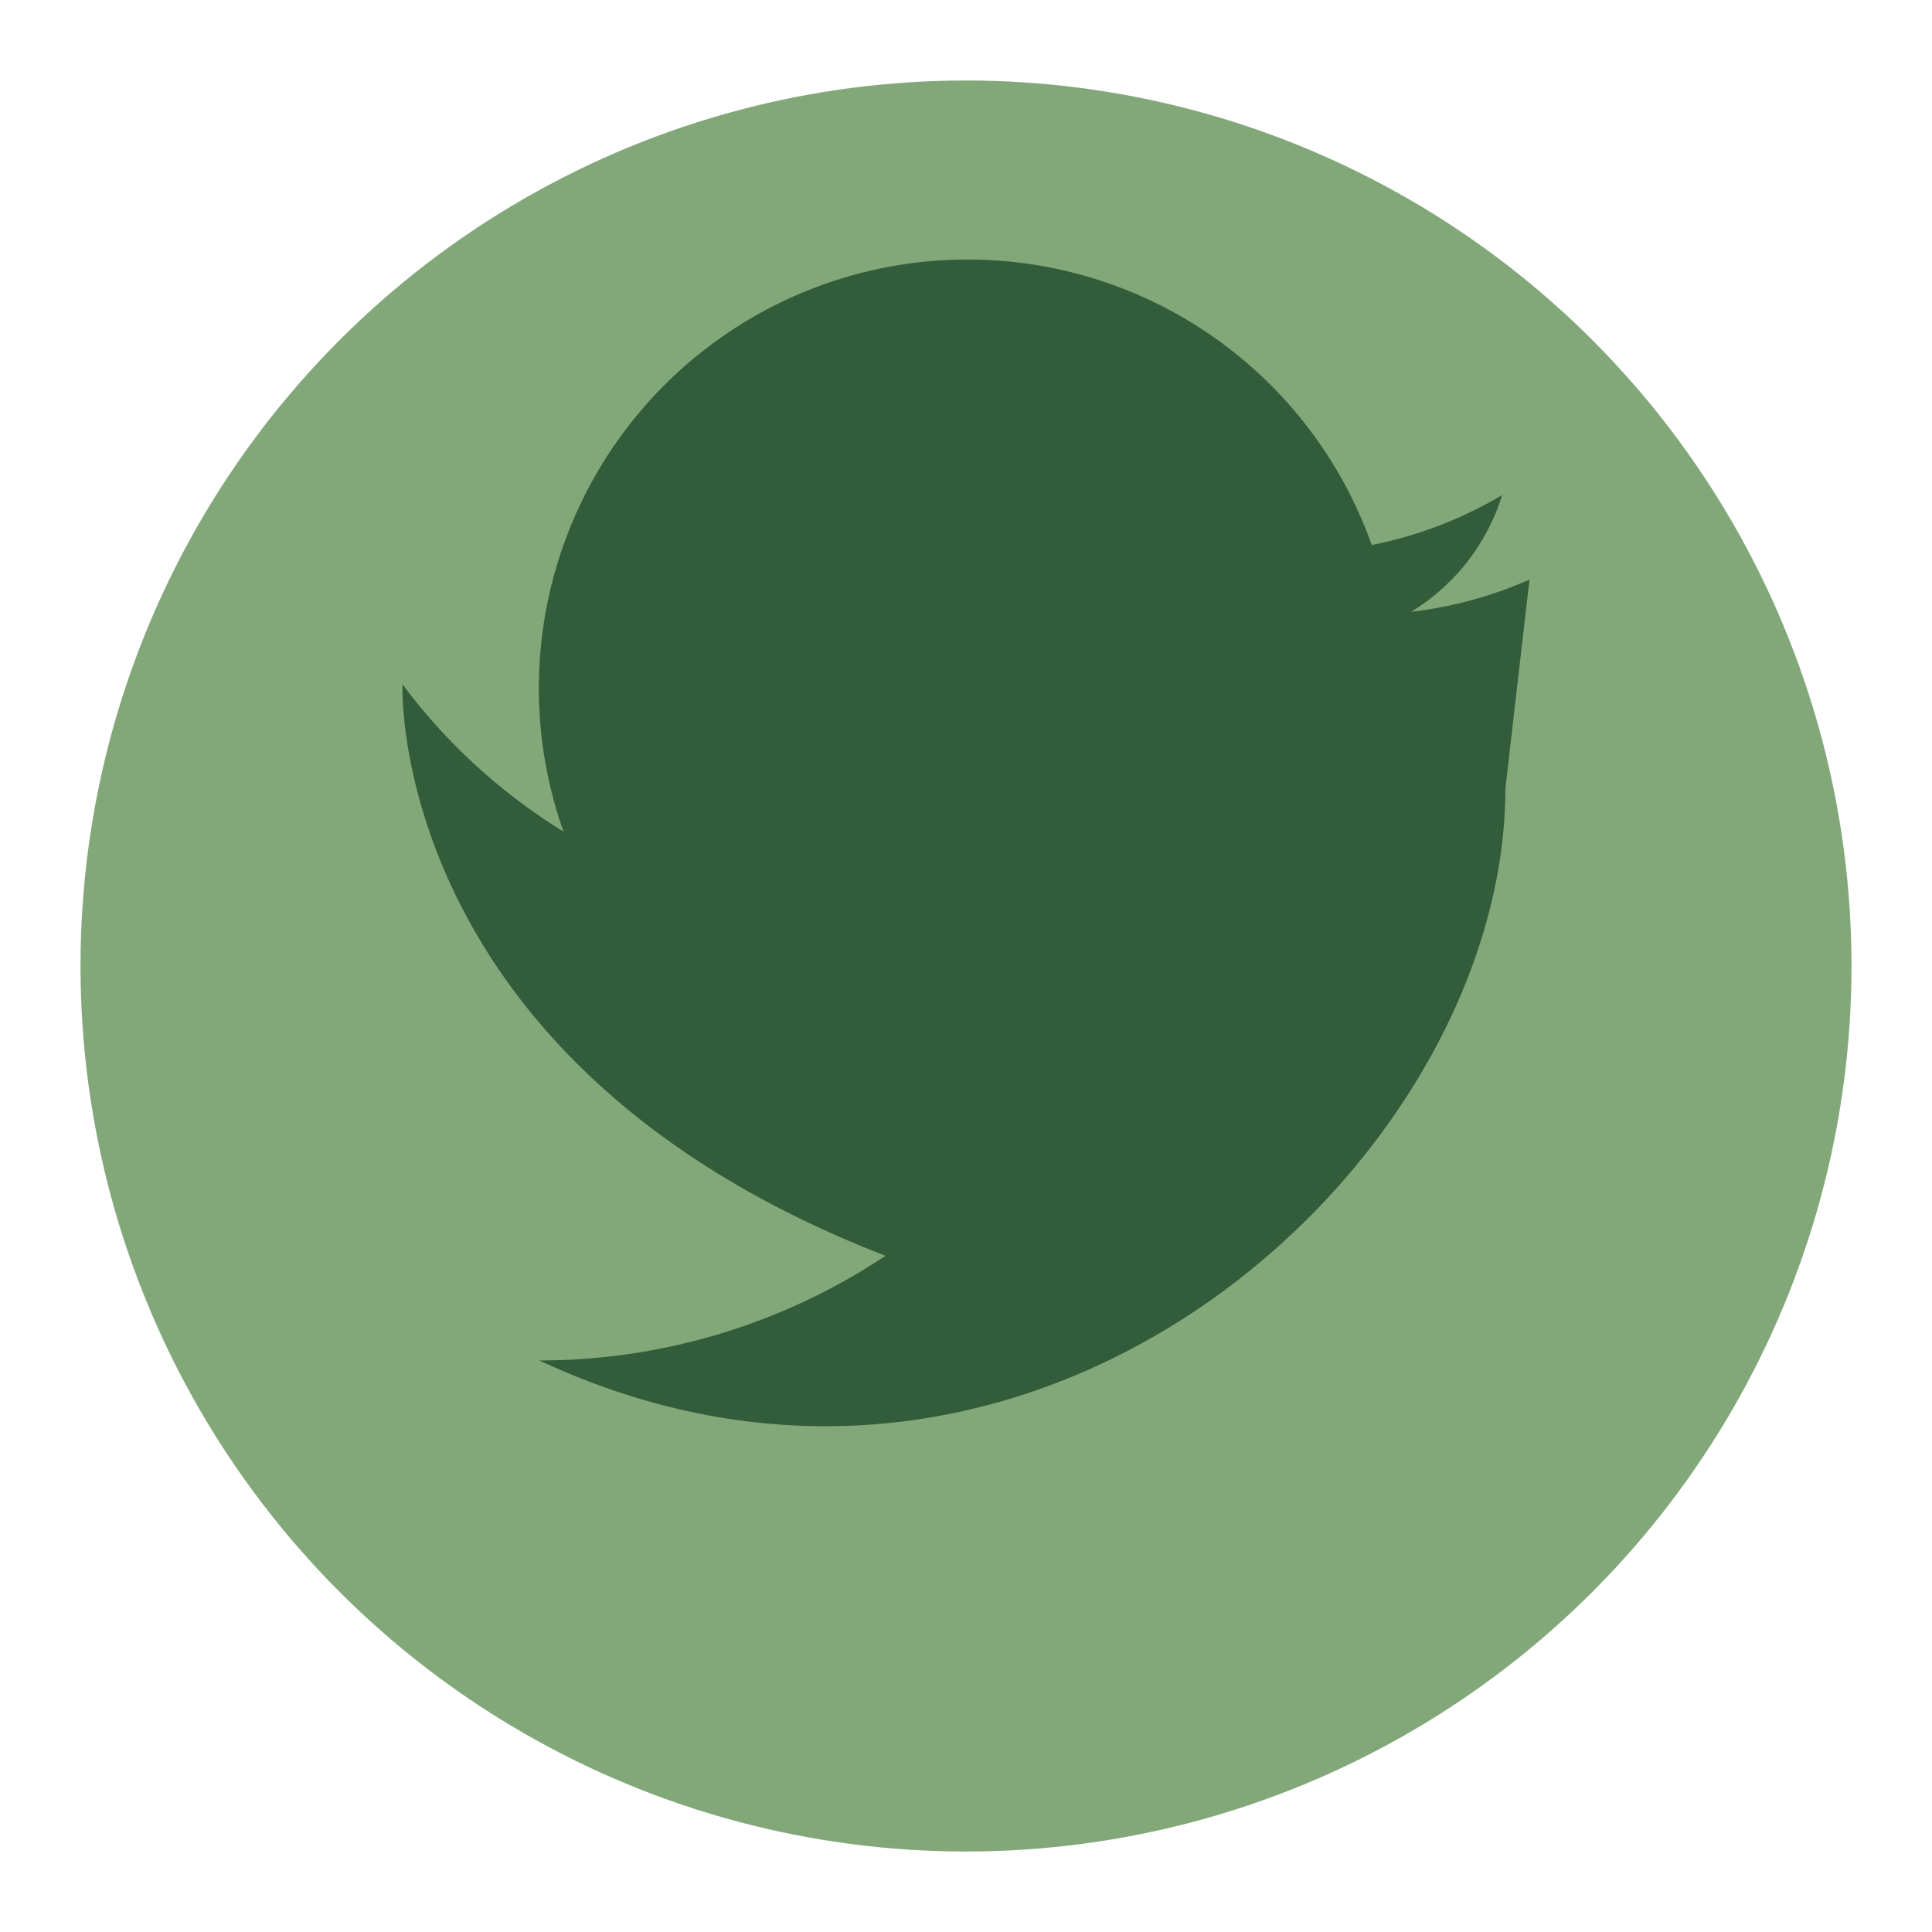
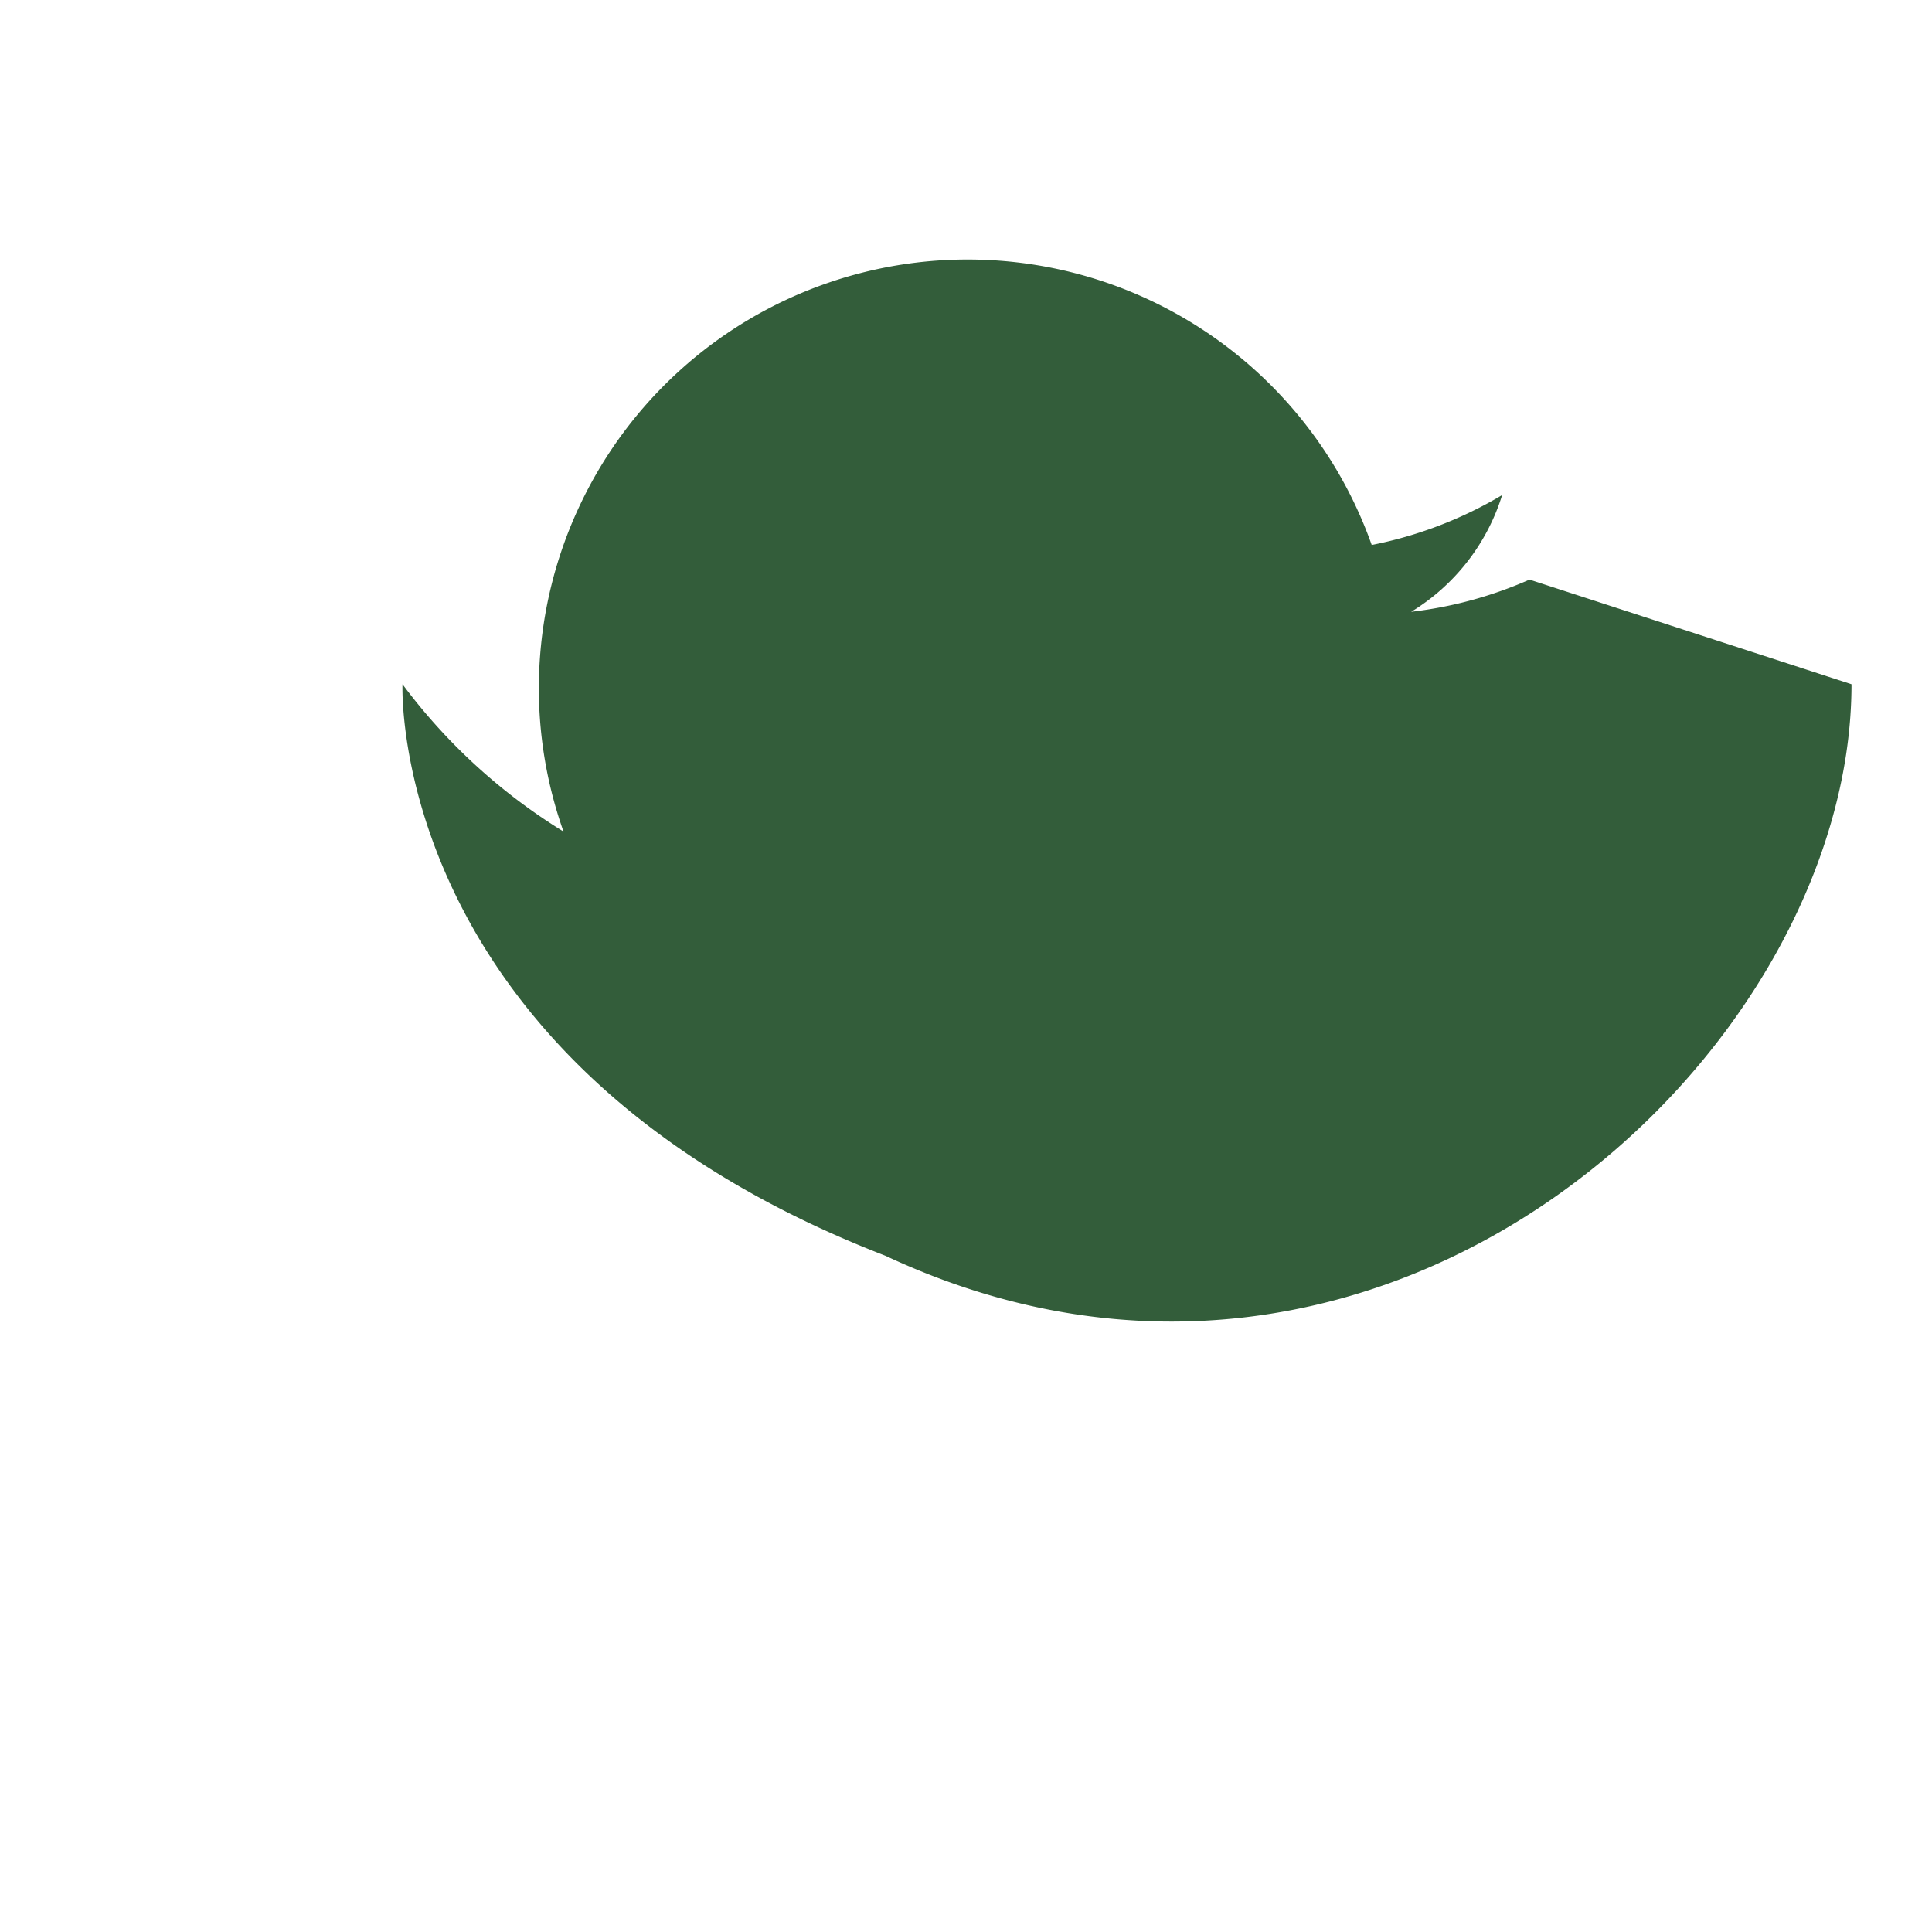
<svg xmlns="http://www.w3.org/2000/svg" width="24" height="24" viewBox="0 0 24 24">
-   <circle cx="12" cy="12" r="11" fill="#82A87A" />
-   <path d="M19 7.2a5.1 5.1 0 0 1-1.47.4 2.6 2.6 0 0 0 1.13-1.45 5.1 5.1 0 0 1-1.62.62A2.56 2.56 0 0 0 7 10.33 7.18 7.18 0 0 1 5 8.5s-.2 4.7 6 7.1a7.76 7.76 0 0 1-4.3 1.3c6.2 2.9 12-2.5 12-7.1z" fill="#335D3A" />
+   <path d="M19 7.2a5.1 5.1 0 0 1-1.47.4 2.6 2.6 0 0 0 1.13-1.45 5.1 5.1 0 0 1-1.62.62A2.56 2.56 0 0 0 7 10.33 7.18 7.18 0 0 1 5 8.5s-.2 4.7 6 7.1c6.2 2.9 12-2.5 12-7.1z" fill="#335D3A" />
</svg>